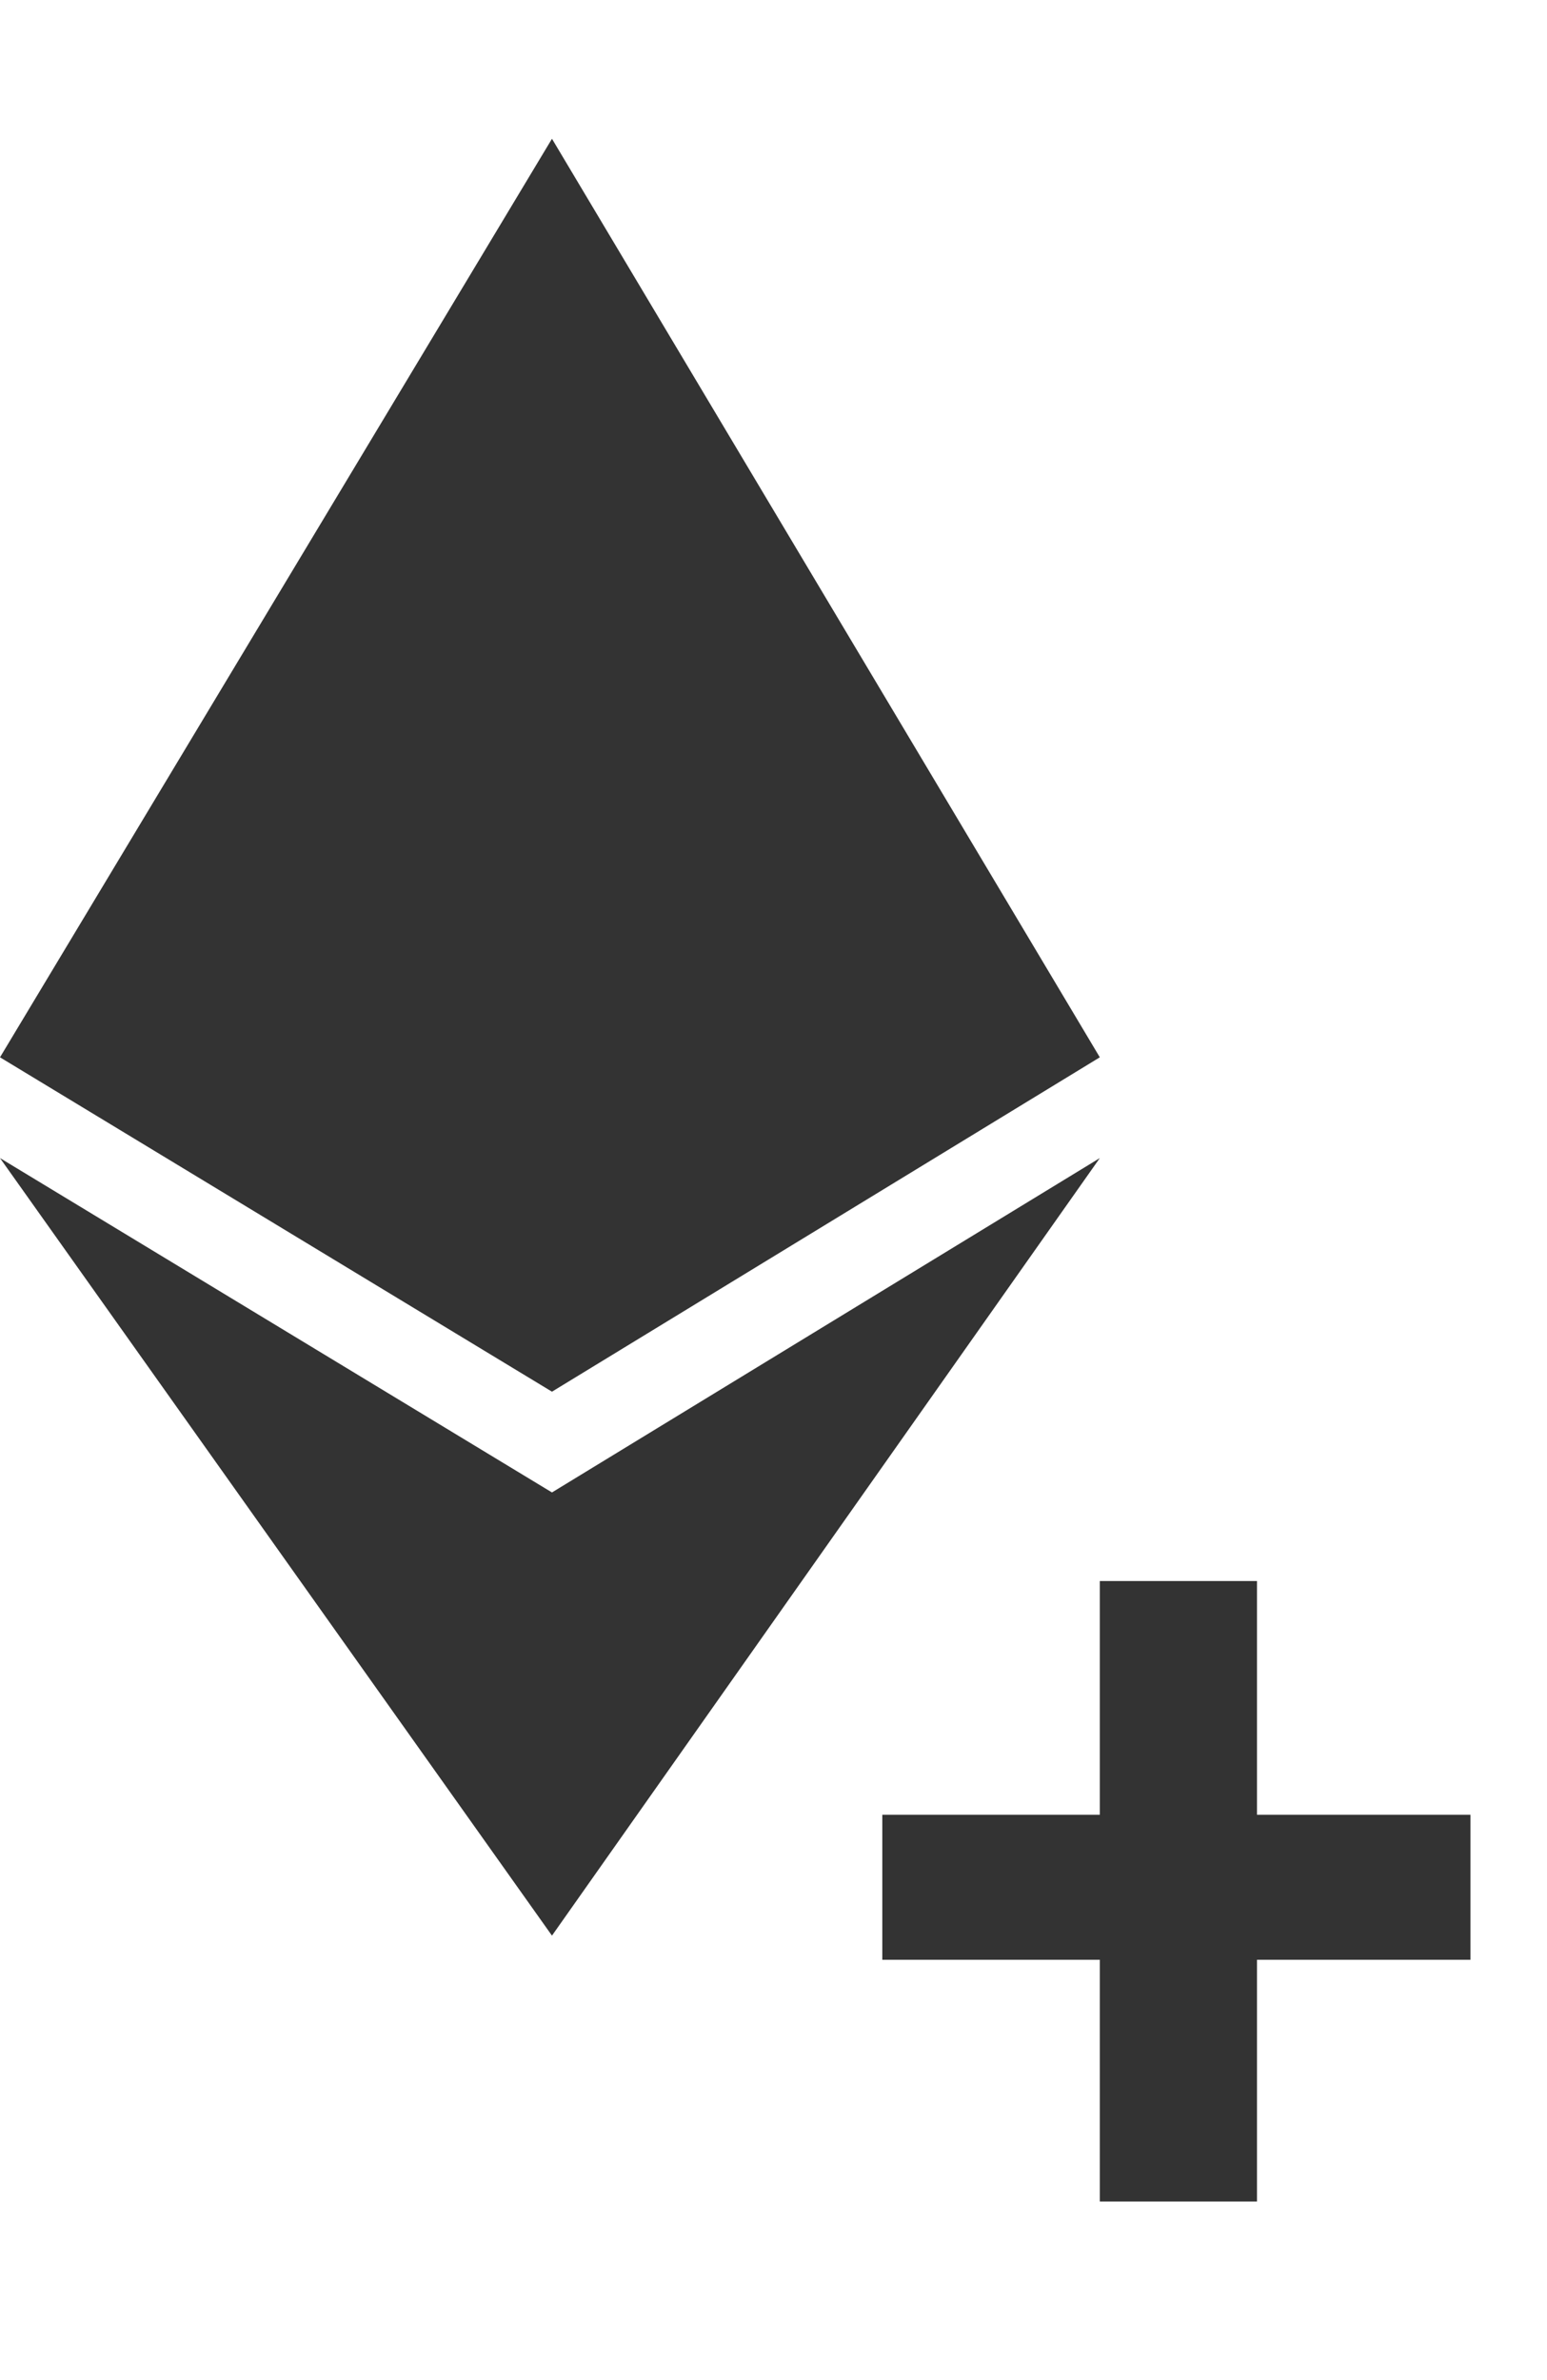
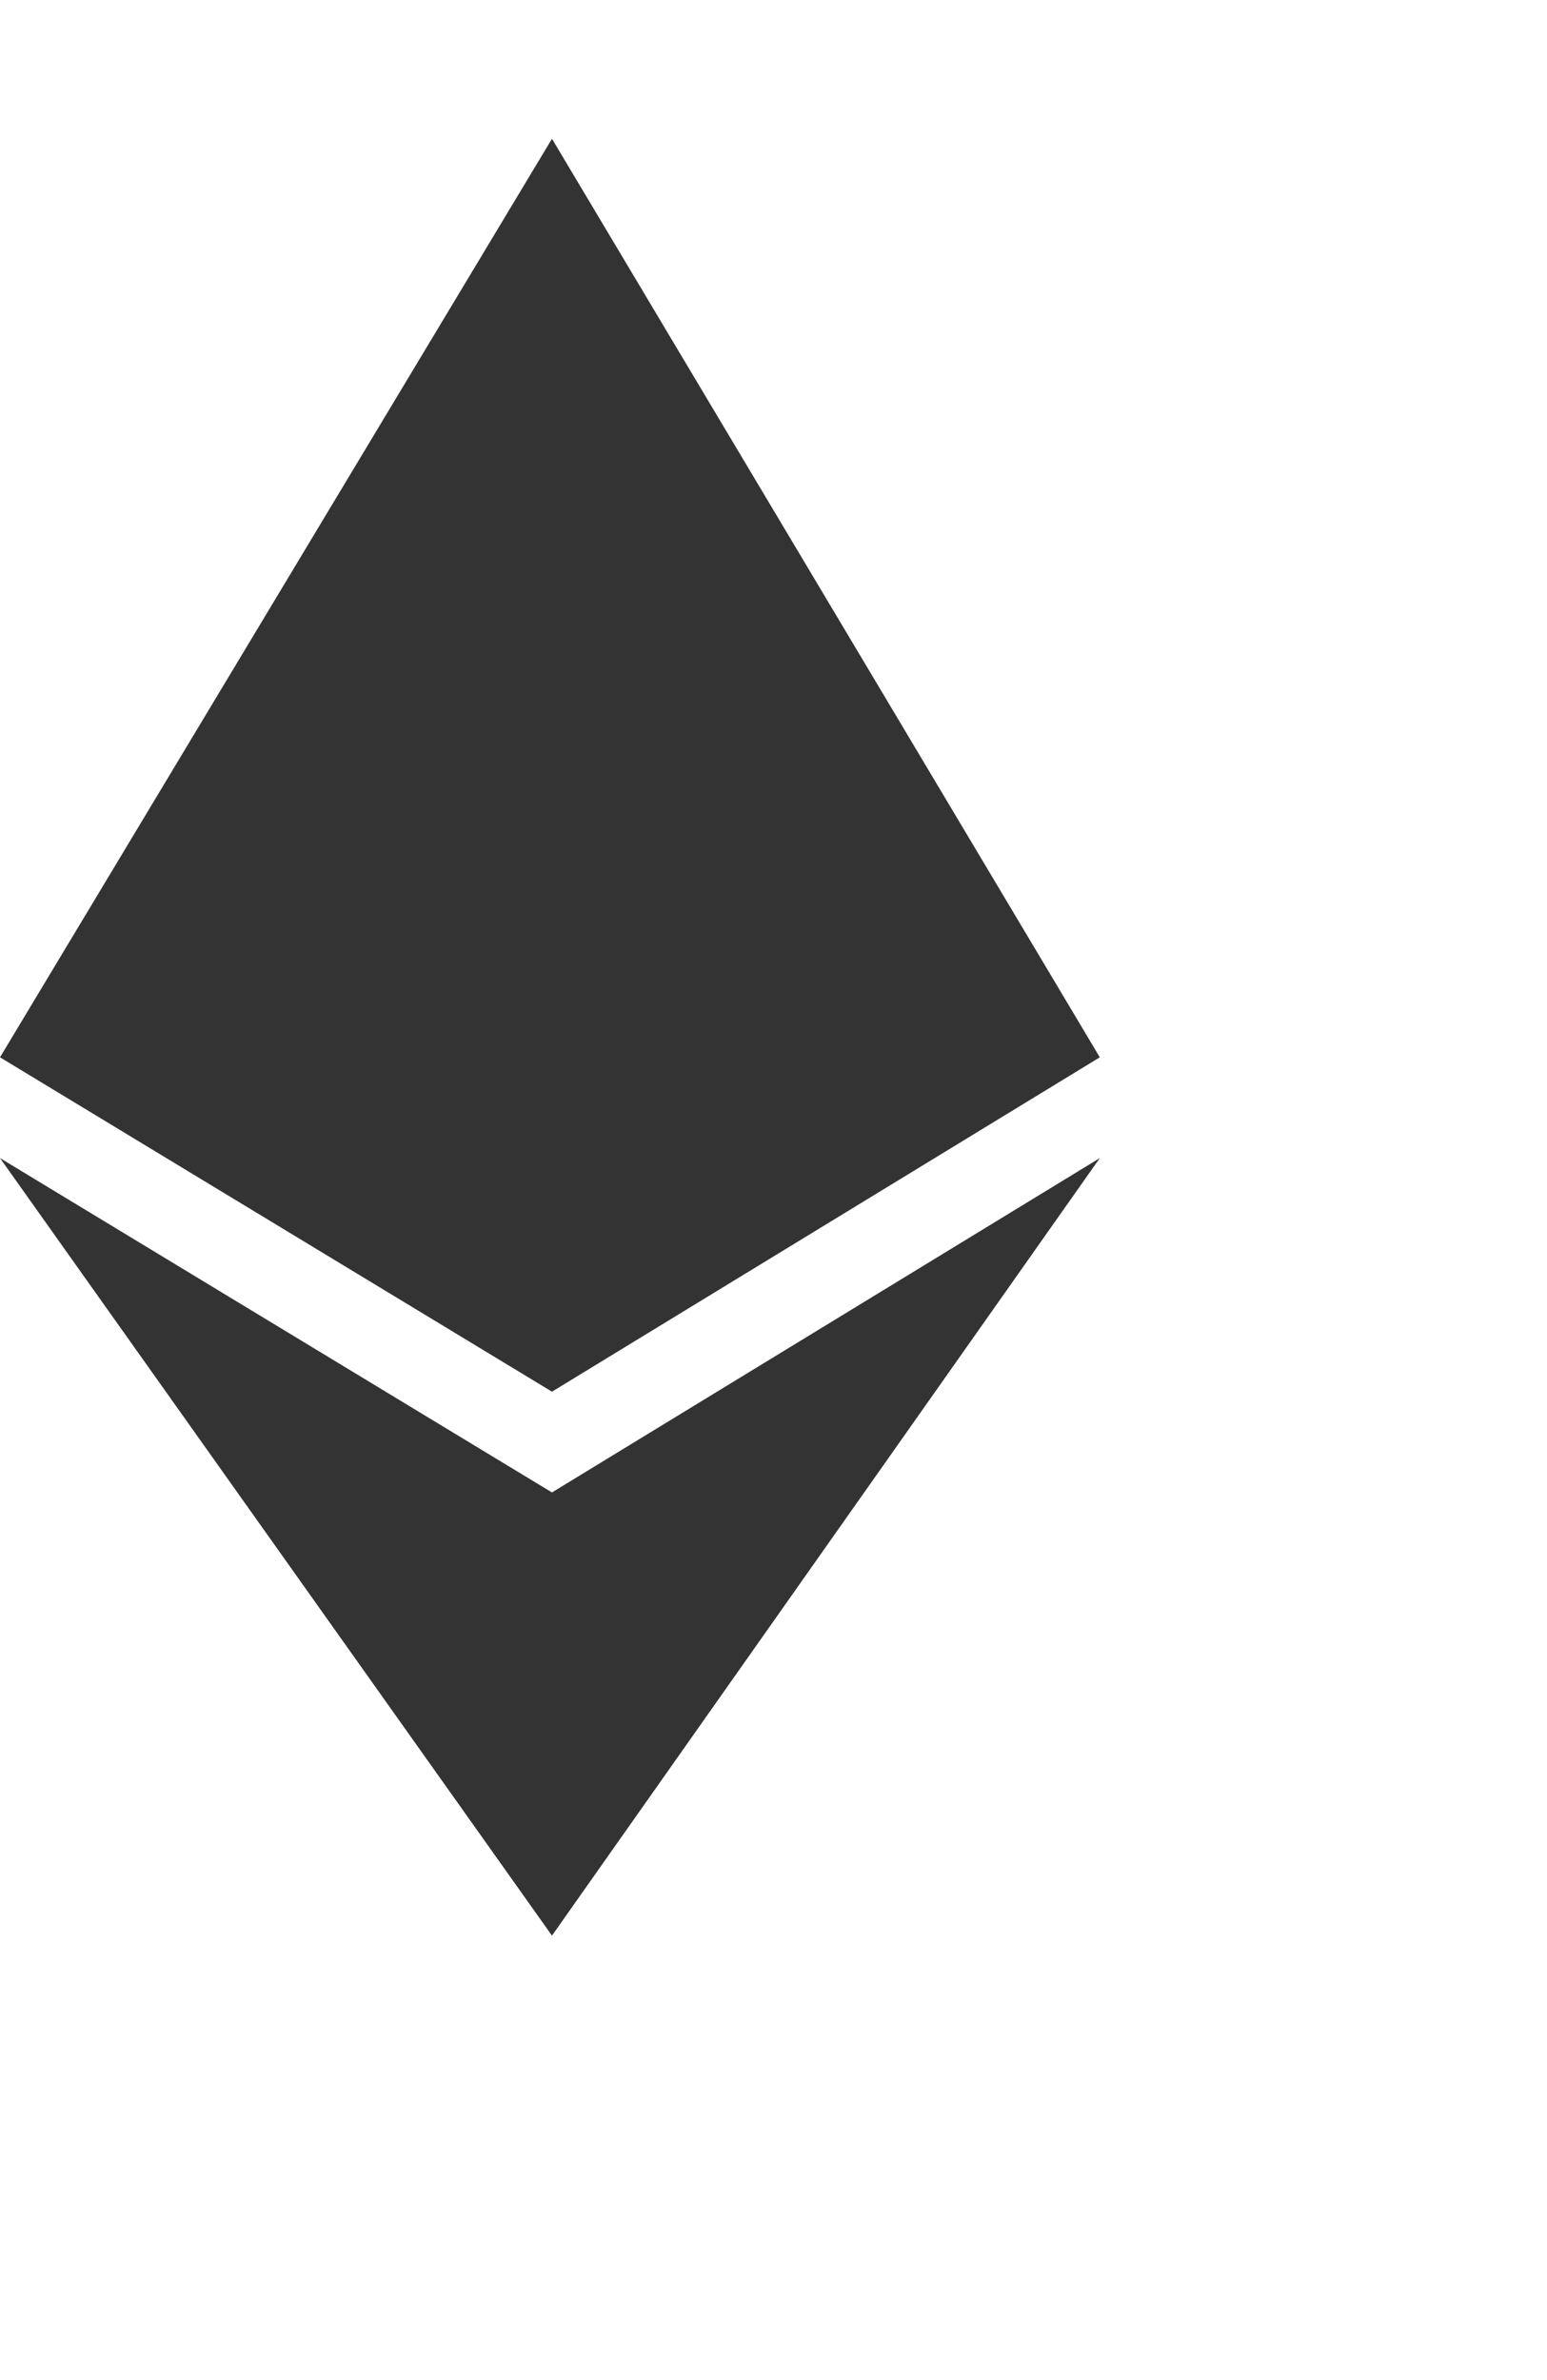
<svg xmlns="http://www.w3.org/2000/svg" width="13" height="20" viewBox="0 0 15 21" fill="none">
  <path d="M0 9.213L5.352 0.307L10.664 9.213L5.352 12.455L0 9.213Z" fill="#333333" />
  <path d="M5.352 13.432L0 10.19L5.352 17.729L10.664 10.19L5.352 13.432Z" fill="#333333" />
-   <path d="M12.188 14.291H10.664V16.557H8.555V17.963H10.664V20.307H12.188V17.963H14.258V16.557H12.188V14.291Z" fill="#333333" />
</svg>